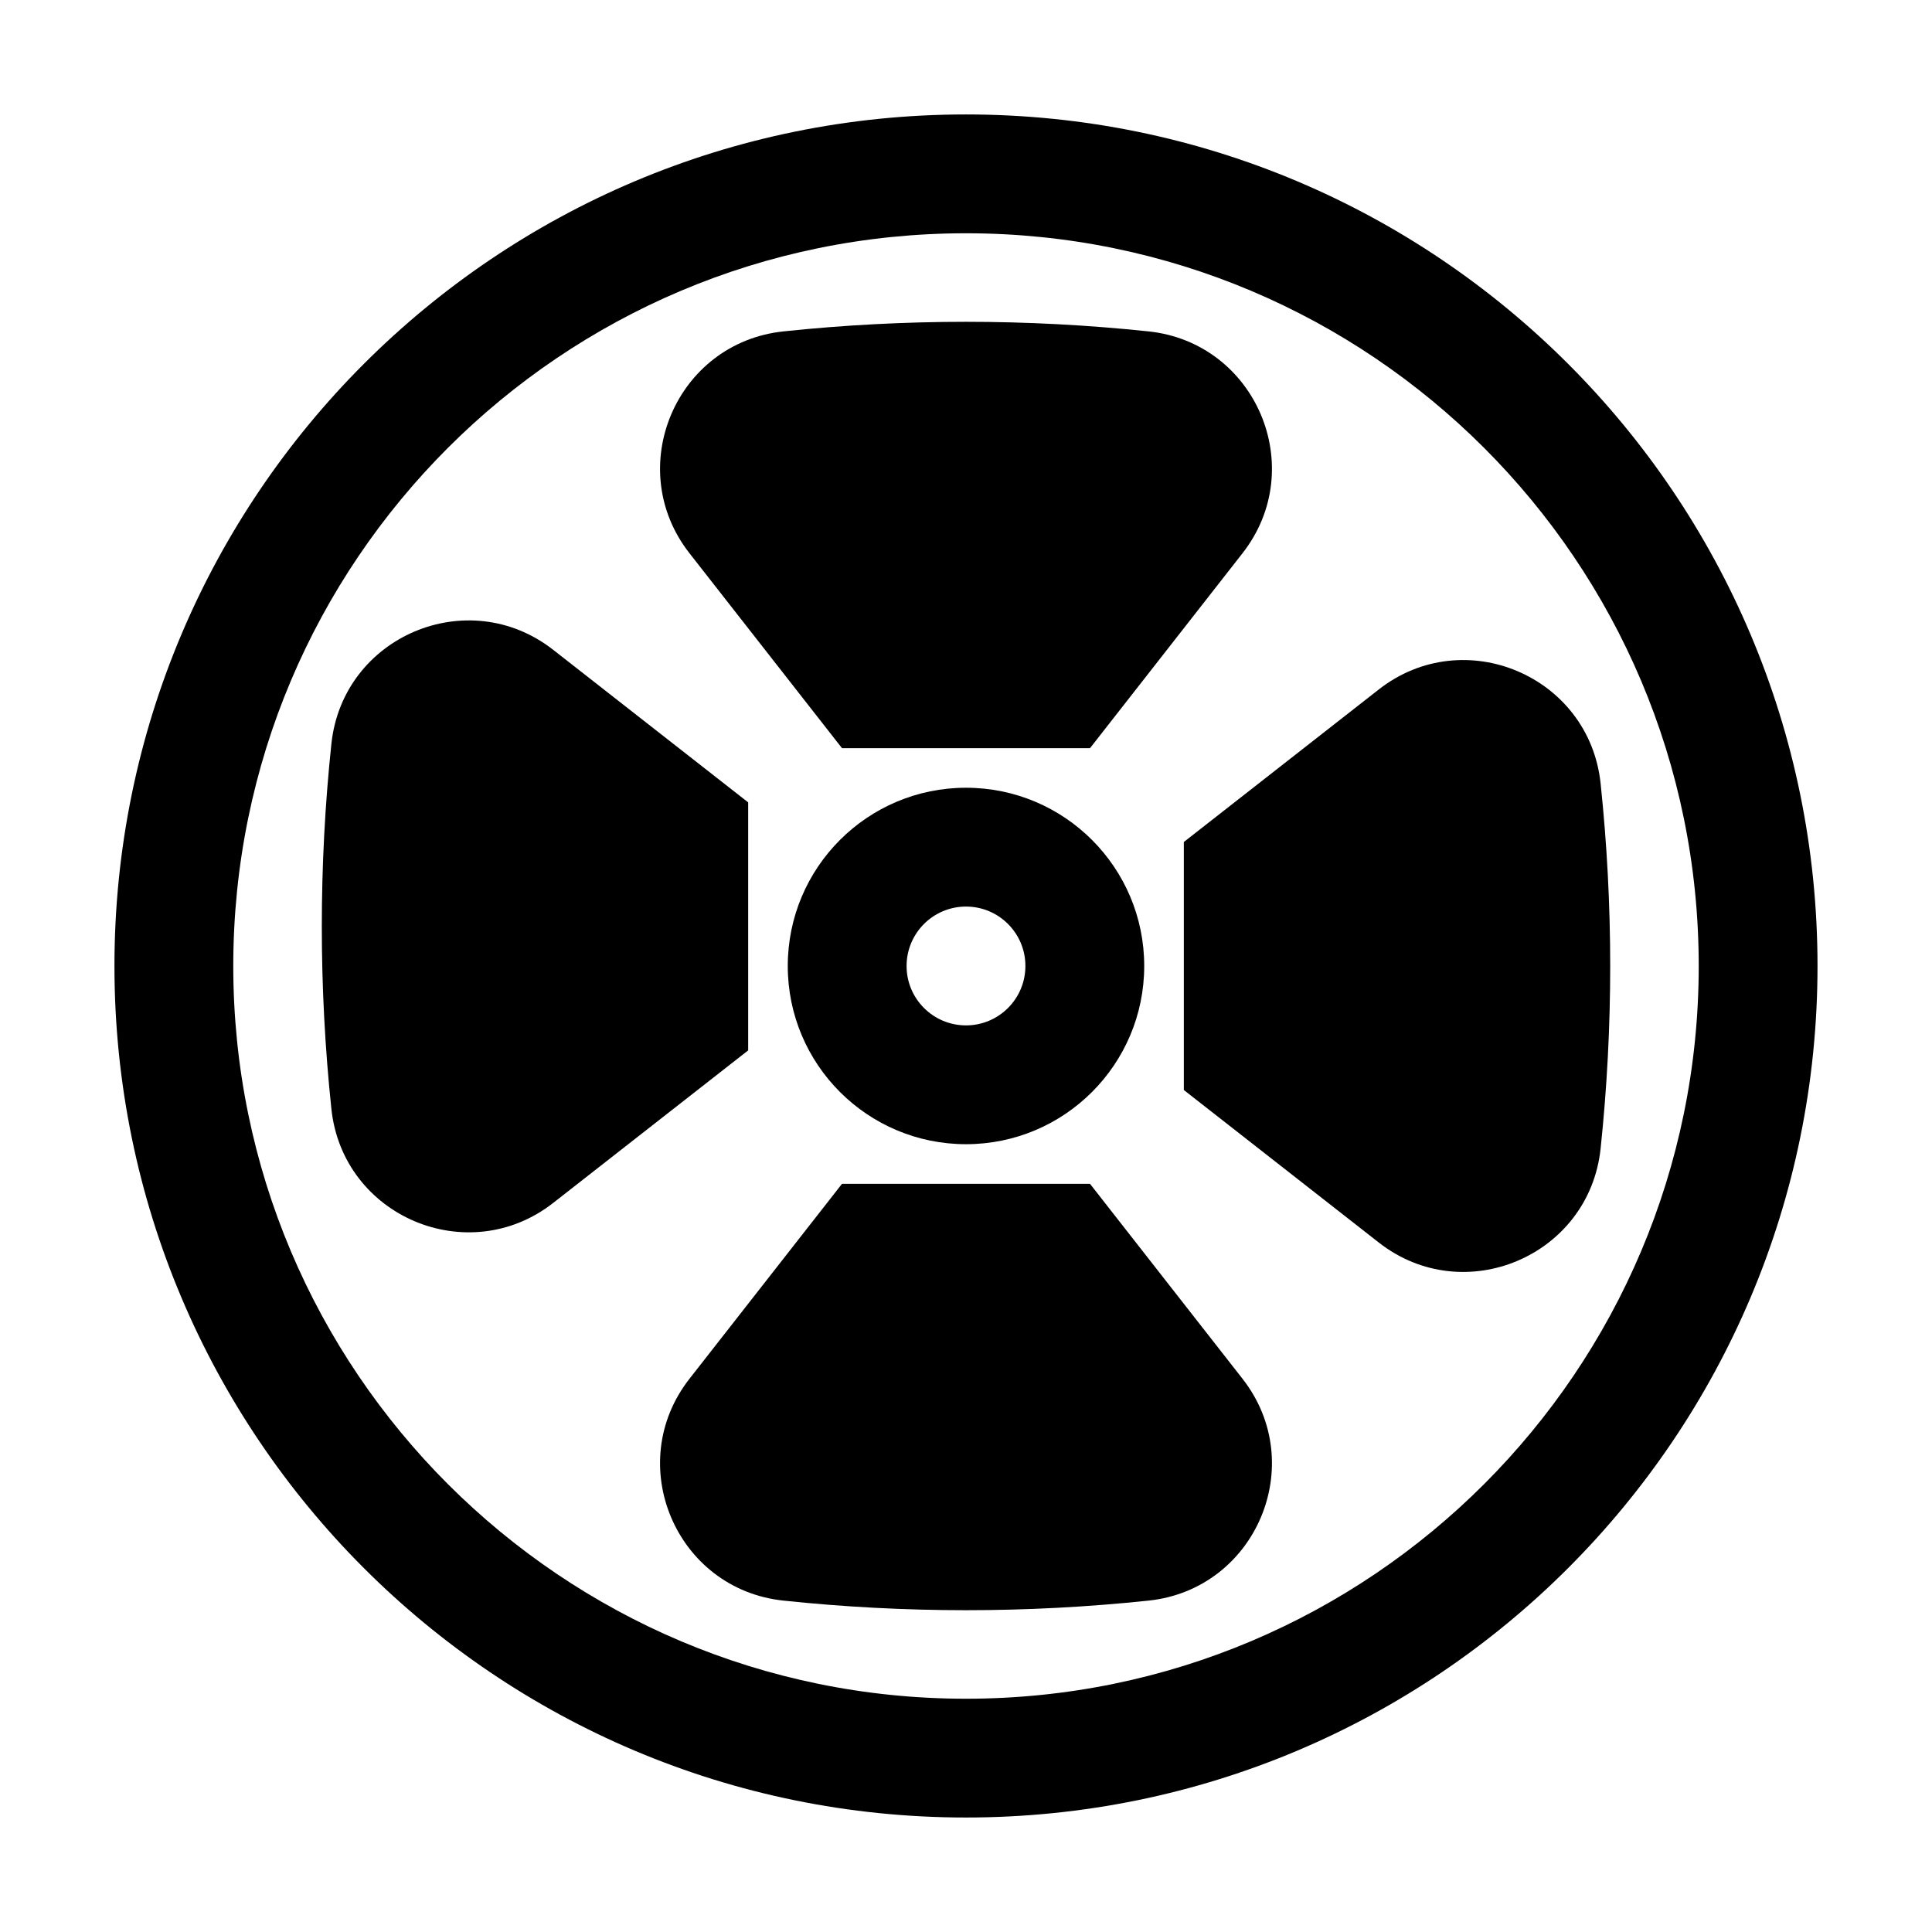
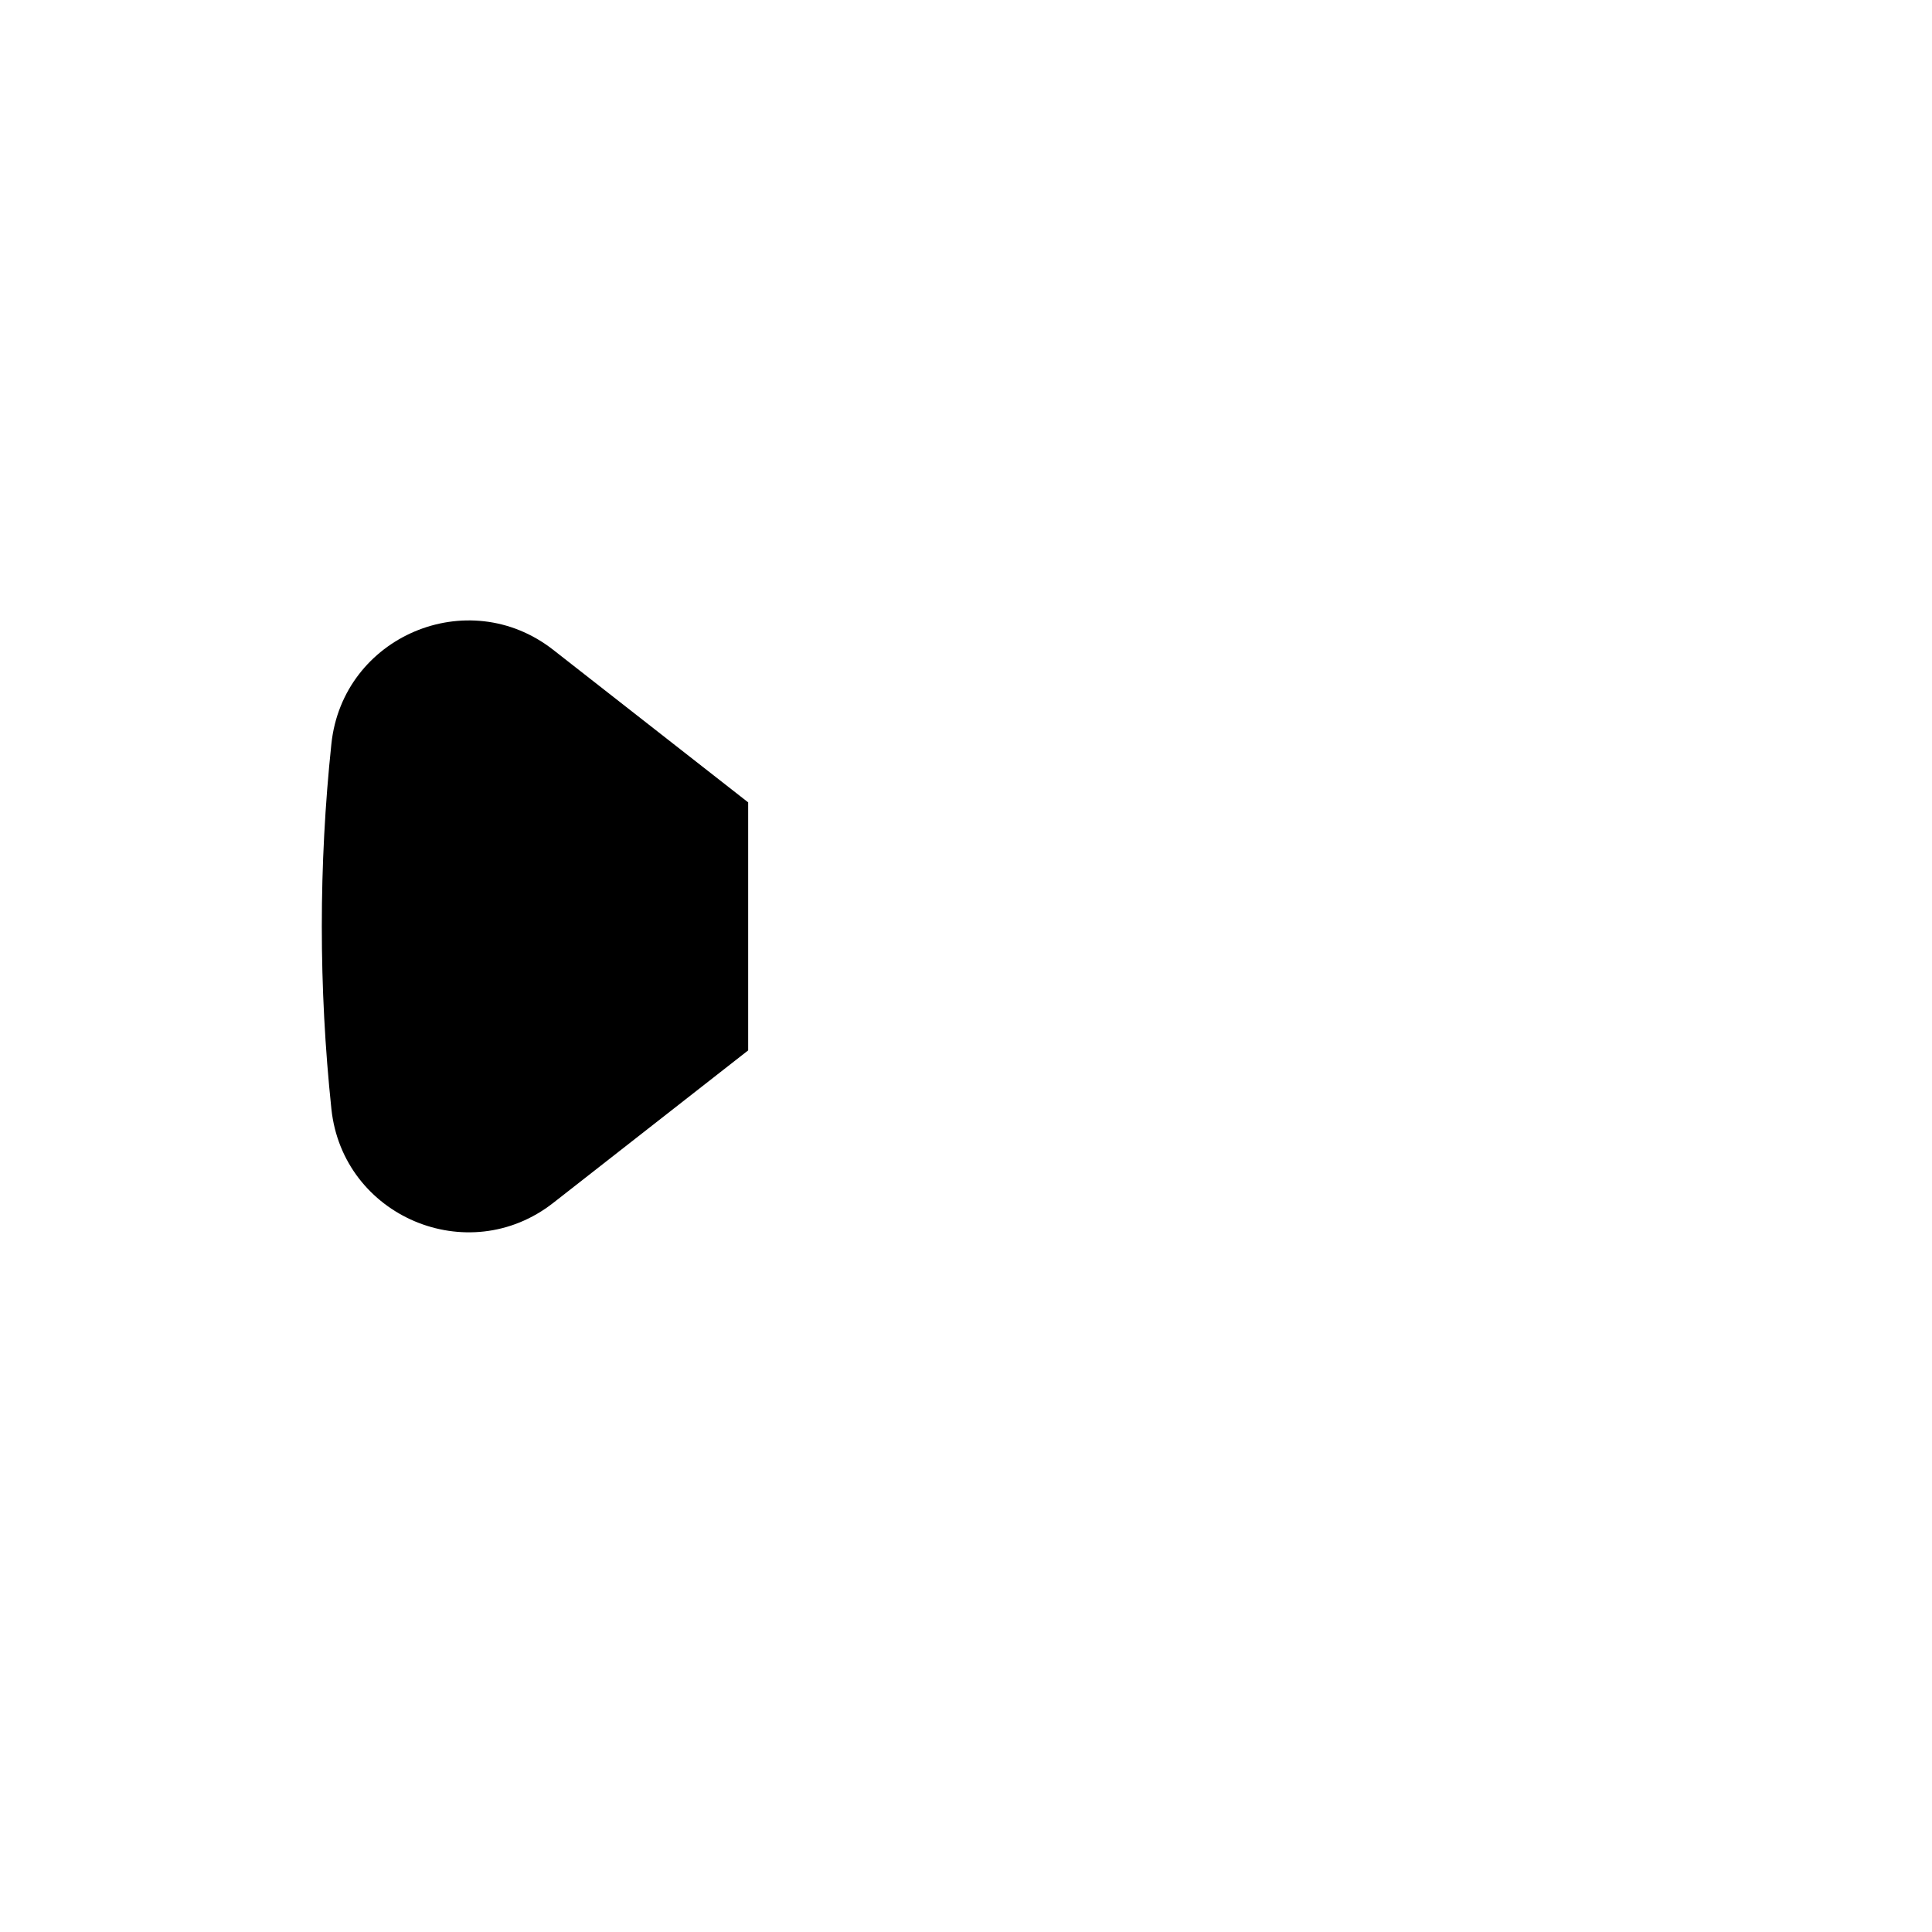
<svg xmlns="http://www.w3.org/2000/svg" fill="#000000" width="800px" height="800px" version="1.1" viewBox="144 144 512 512">
  <g fill-rule="evenodd">
-     <path d="m400 205.82c-107.24 0-194.18 86.938-194.18 194.18 0 107.24 86.938 194.18 194.18 194.18 107.24 0 194.18-86.938 194.18-194.18 0-107.24-86.938-194.18-194.18-194.18zm-225.67 194.18c0-124.63 101.04-225.67 225.67-225.67 124.63 0 225.66 101.04 225.66 225.67 0 124.63-101.04 225.66-225.66 225.66-124.63 0-225.67-101.04-225.67-225.66z" />
-     <path d="m448.36 231.82c-32.152-3.383-64.57-3.383-96.719 0-28.516 3.004-42.594 36.203-24.926 58.789l40.422 51.664h65.727l40.418-51.664c17.668-22.586 3.594-55.785-24.922-58.789z" />
-     <path d="m448.36 568.18c-32.152 3.387-64.57 3.387-96.719 0-28.516-3-42.594-36.203-24.926-58.789l40.422-51.664h65.727l40.418 51.664c17.668 22.586 3.594 55.789-24.922 58.789z" />
-     <path d="m568.18 448.36c3.387-32.152 3.387-64.57 0-96.719-3-28.516-36.203-42.594-58.789-24.926l-51.664 40.422v65.727l51.664 40.418c22.586 17.668 55.789 3.594 58.789-24.922z" />
    <path d="m231.82 437.86c-3.383-32.152-3.383-64.57 0-96.719 3.004-28.516 36.203-42.594 58.789-24.926l51.664 40.422v65.727l-51.664 40.418c-22.586 17.668-55.785 3.594-58.789-24.922z" />
-     <path d="m400 384.25c-8.695 0-15.746 7.051-15.746 15.746s7.051 15.742 15.746 15.742 15.742-7.047 15.742-15.742-7.047-15.746-15.742-15.746zm-47.234 15.746c0-26.086 21.148-47.234 47.234-47.234 26.082 0 47.23 21.148 47.23 47.234 0 26.082-21.148 47.23-47.23 47.23-26.086 0-47.234-21.148-47.234-47.23z" />
  </g>
</svg>